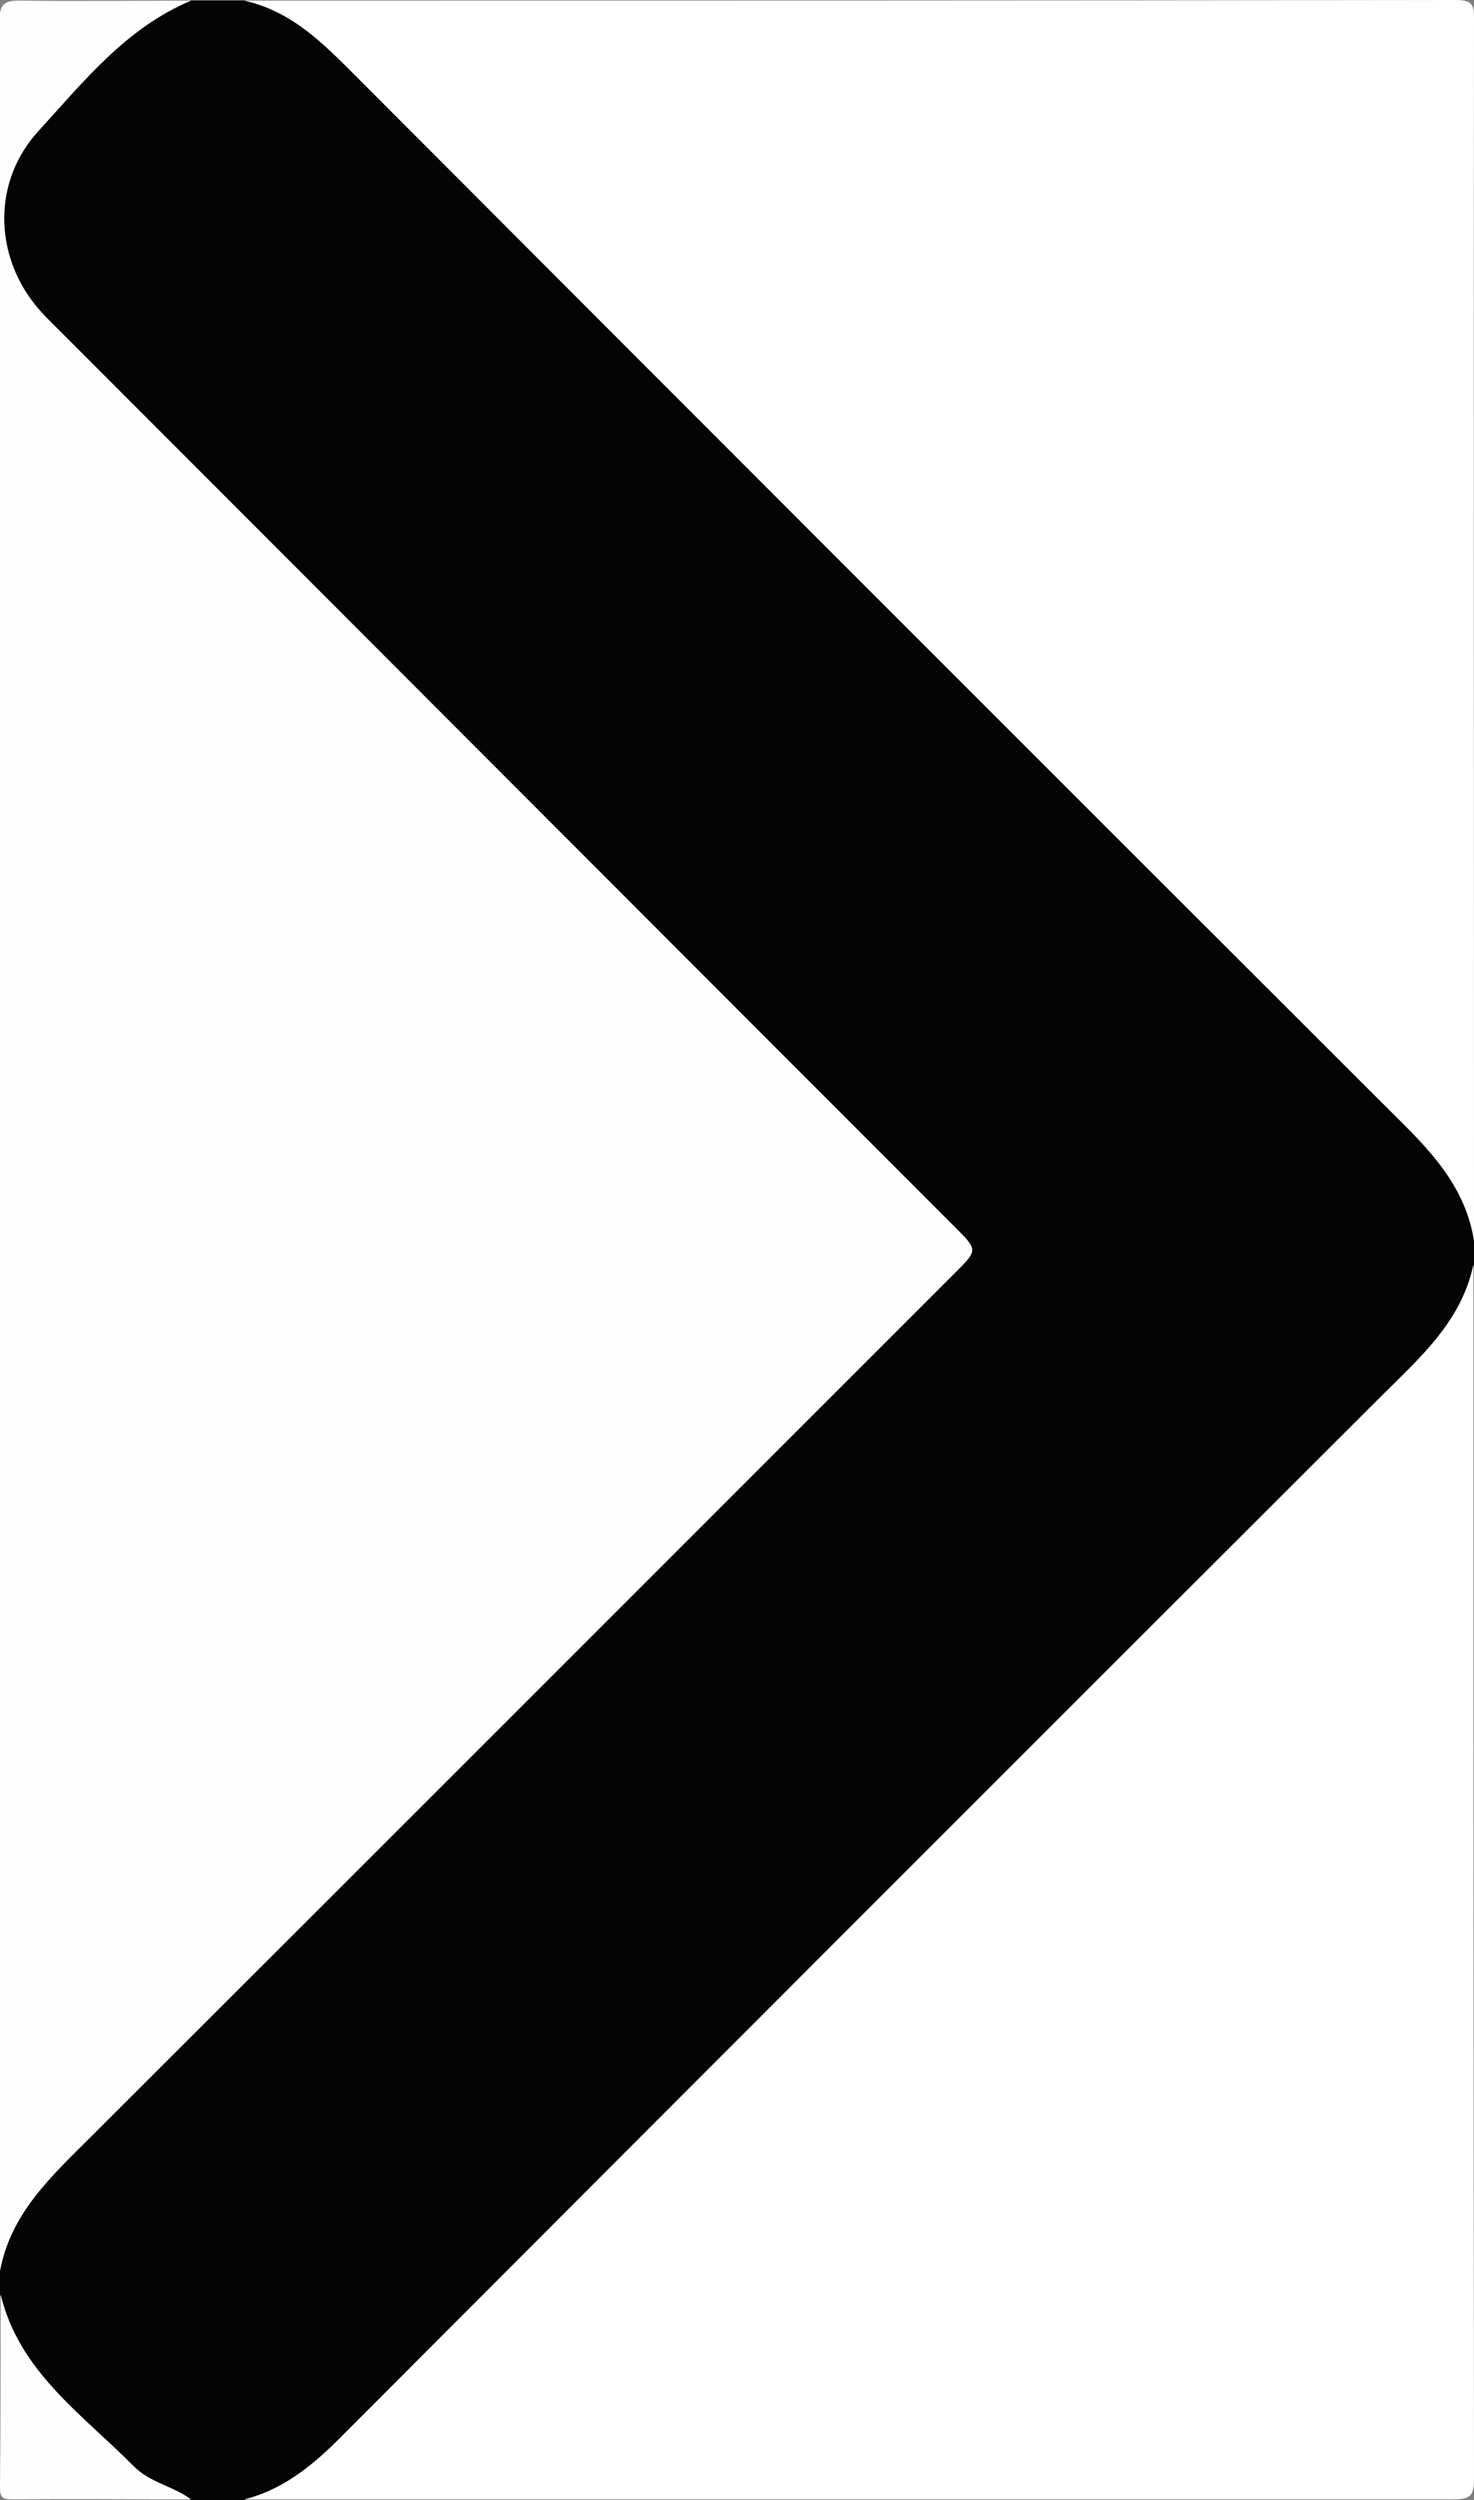
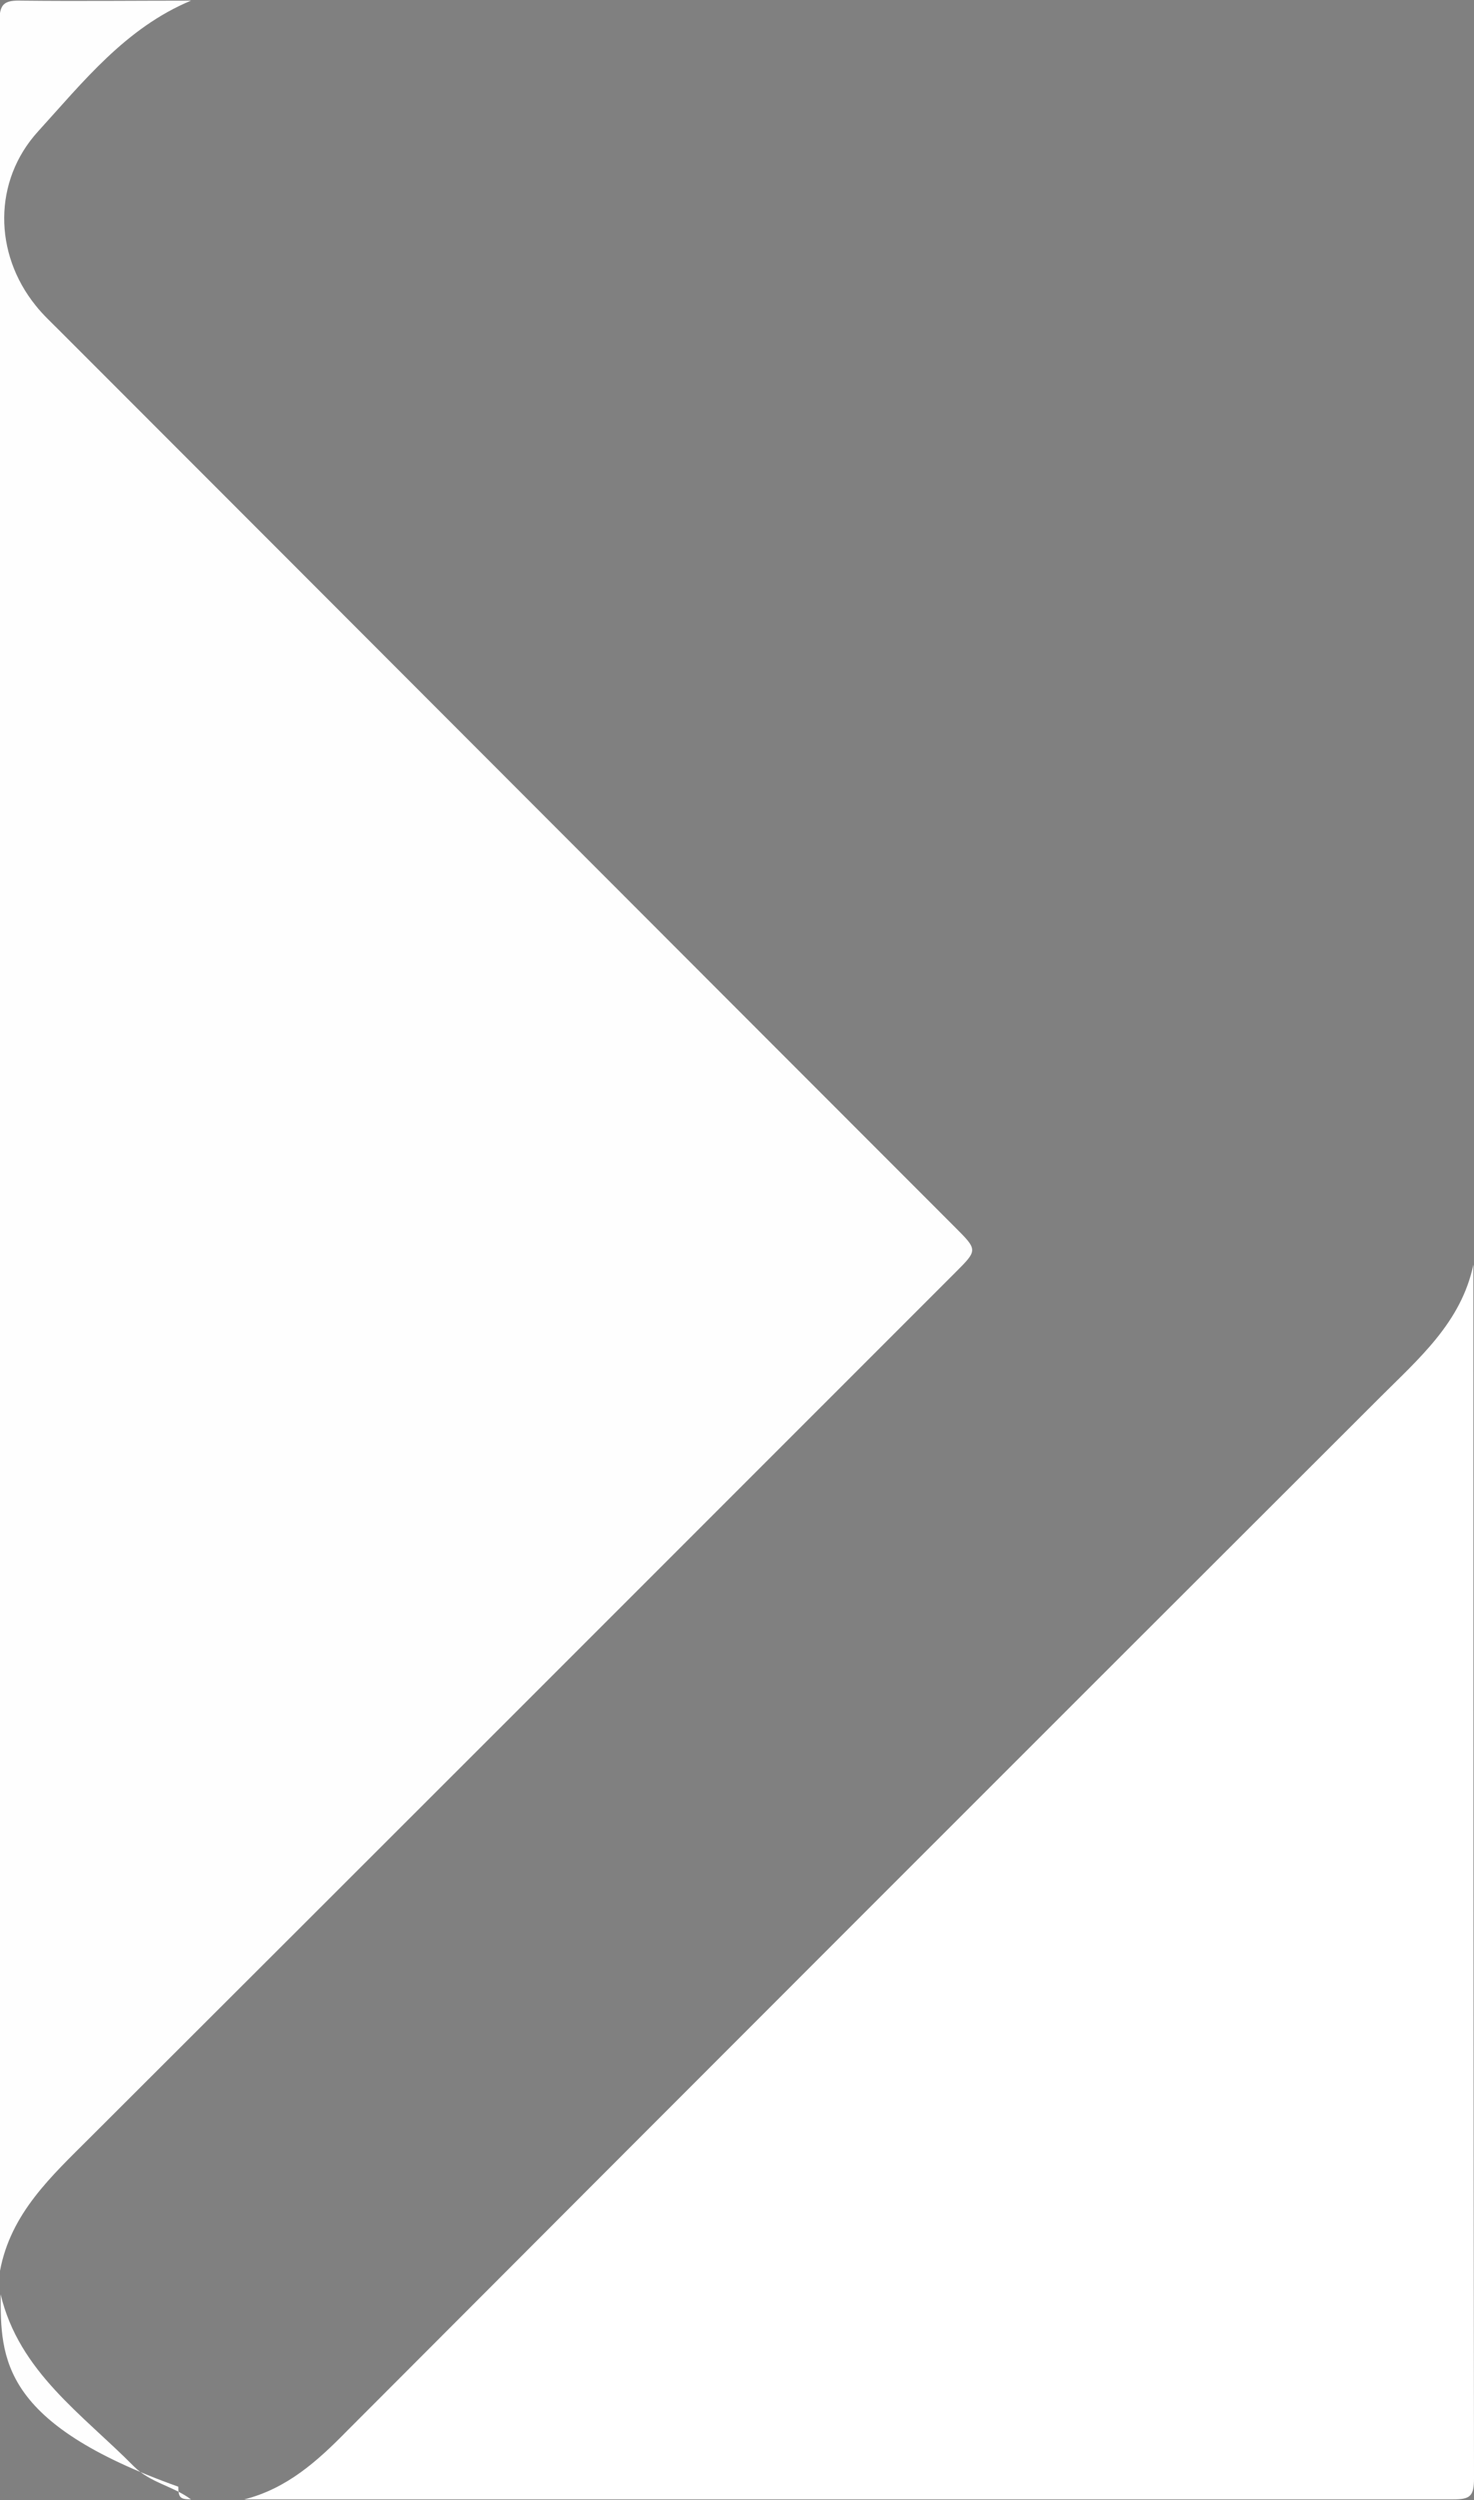
<svg xmlns="http://www.w3.org/2000/svg" version="1.1" x="0px" y="0px" width="232.3px" height="393.8px" viewBox="0 0 232.3 393.8" style="enable-background:new 0 0 232.3 393.8;" xml:space="preserve">
  <rect x="0" y="0" width="232.3" height="393.8" fill="#808080" stroke="none" />
  <style type="text/css">
	.st0{fill:#040404;}
	.st1{fill:#FEFEFE;}
	.st2{fill:#FFFFFF;}
</style>
  <defs>
</defs>
  <g id="XMLID_16_">
-     <path id="XMLID_26_" class="st0" d="M232.3,195.4c0,1.3,0,2.6,0,3.8c-2,9.1-8.7,14.9-14.8,21C163.2,274.4,108.9,328.7,54.7,383   c-4.7,4.7-9.5,9.1-16.2,10.8c-2.8,0-5.6,0-8.5,0c-2.8-2.1-6.5-2.6-9-5.2c-8-8.2-18.1-14.9-21-27.1c0-1.3,0-2.6,0-3.8   c1.7-9.1,8.1-14.9,14.2-21c45.5-45.4,90.9-90.9,136.4-136.3c3.5-3.5,3.5-3.5-0.1-7.1C103.4,146.2,56.3,99.1,9.3,52   c-1.3-1.3-2.5-2.5-3.7-3.9C-1,39.9-1.1,28.5,6,20.7c7.2-7.8,13.9-16.3,24.1-20.6c2.8,0,5.6,0,8.5,0c7.6,1.7,12.6,7,17.8,12.2   C110,66,163.8,119.8,217.6,173.5C223.9,179.8,230.7,185.8,232.3,195.4z" />
    <path id="XMLID_25_" class="st1" d="M30.1,0.1C19.8,4.4,13.1,12.9,6,20.7c-7.1,7.8-7,19.2-0.4,27.4C6.7,49.5,8,50.7,9.3,52   c47.1,47.1,94.1,94.2,141.2,141.3c3.6,3.6,3.6,3.6,0.1,7.1c-45.5,45.5-90.9,90.9-136.4,136.3c-6.1,6.1-12.5,11.9-14.2,21   c0-118,0-236.1-0.1-354.1c0-3,0.7-3.6,3.6-3.5C12.4,0.2,21.2,0.1,30.1,0.1z" />
    <path id="XMLID_24_" class="st2" d="M38.5,393.7c6.7-1.7,11.5-6,16.2-10.8c54.2-54.3,108.4-108.5,162.7-162.7   c6.2-6.2,12.9-11.9,14.8-21c0,63.7,0,127.5,0.1,191.2c0,2.8-0.6,3.3-3.3,3.3C165.5,393.7,102,393.7,38.5,393.7z" />
-     <path id="XMLID_23_" class="st2" d="M232.3,195.4c-1.5-9.6-8.3-15.5-14.7-21.9C163.8,119.8,110,66,56.3,12.2   C51.1,7,46.1,1.8,38.5,0.1c63.6,0,127.1,0,190.7-0.1c2.6,0,3.2,0.5,3.1,3.1C232.2,67.2,232.3,131.3,232.3,195.4z" />
-     <path id="XMLID_17_" class="st1" d="M0.1,361.4c2.9,12.2,12.9,18.9,21,27.1c2.6,2.6,6.2,3.1,9,5.2c-9.4,0-18.7-0.1-28.1,0   c-1.7,0-2-0.3-2-2C0.1,381.7,0.1,371.5,0.1,361.4z" />
+     <path id="XMLID_17_" class="st1" d="M0.1,361.4c2.9,12.2,12.9,18.9,21,27.1c2.6,2.6,6.2,3.1,9,5.2c-1.7,0-2-0.3-2-2C0.1,381.7,0.1,371.5,0.1,361.4z" />
  </g>
</svg>